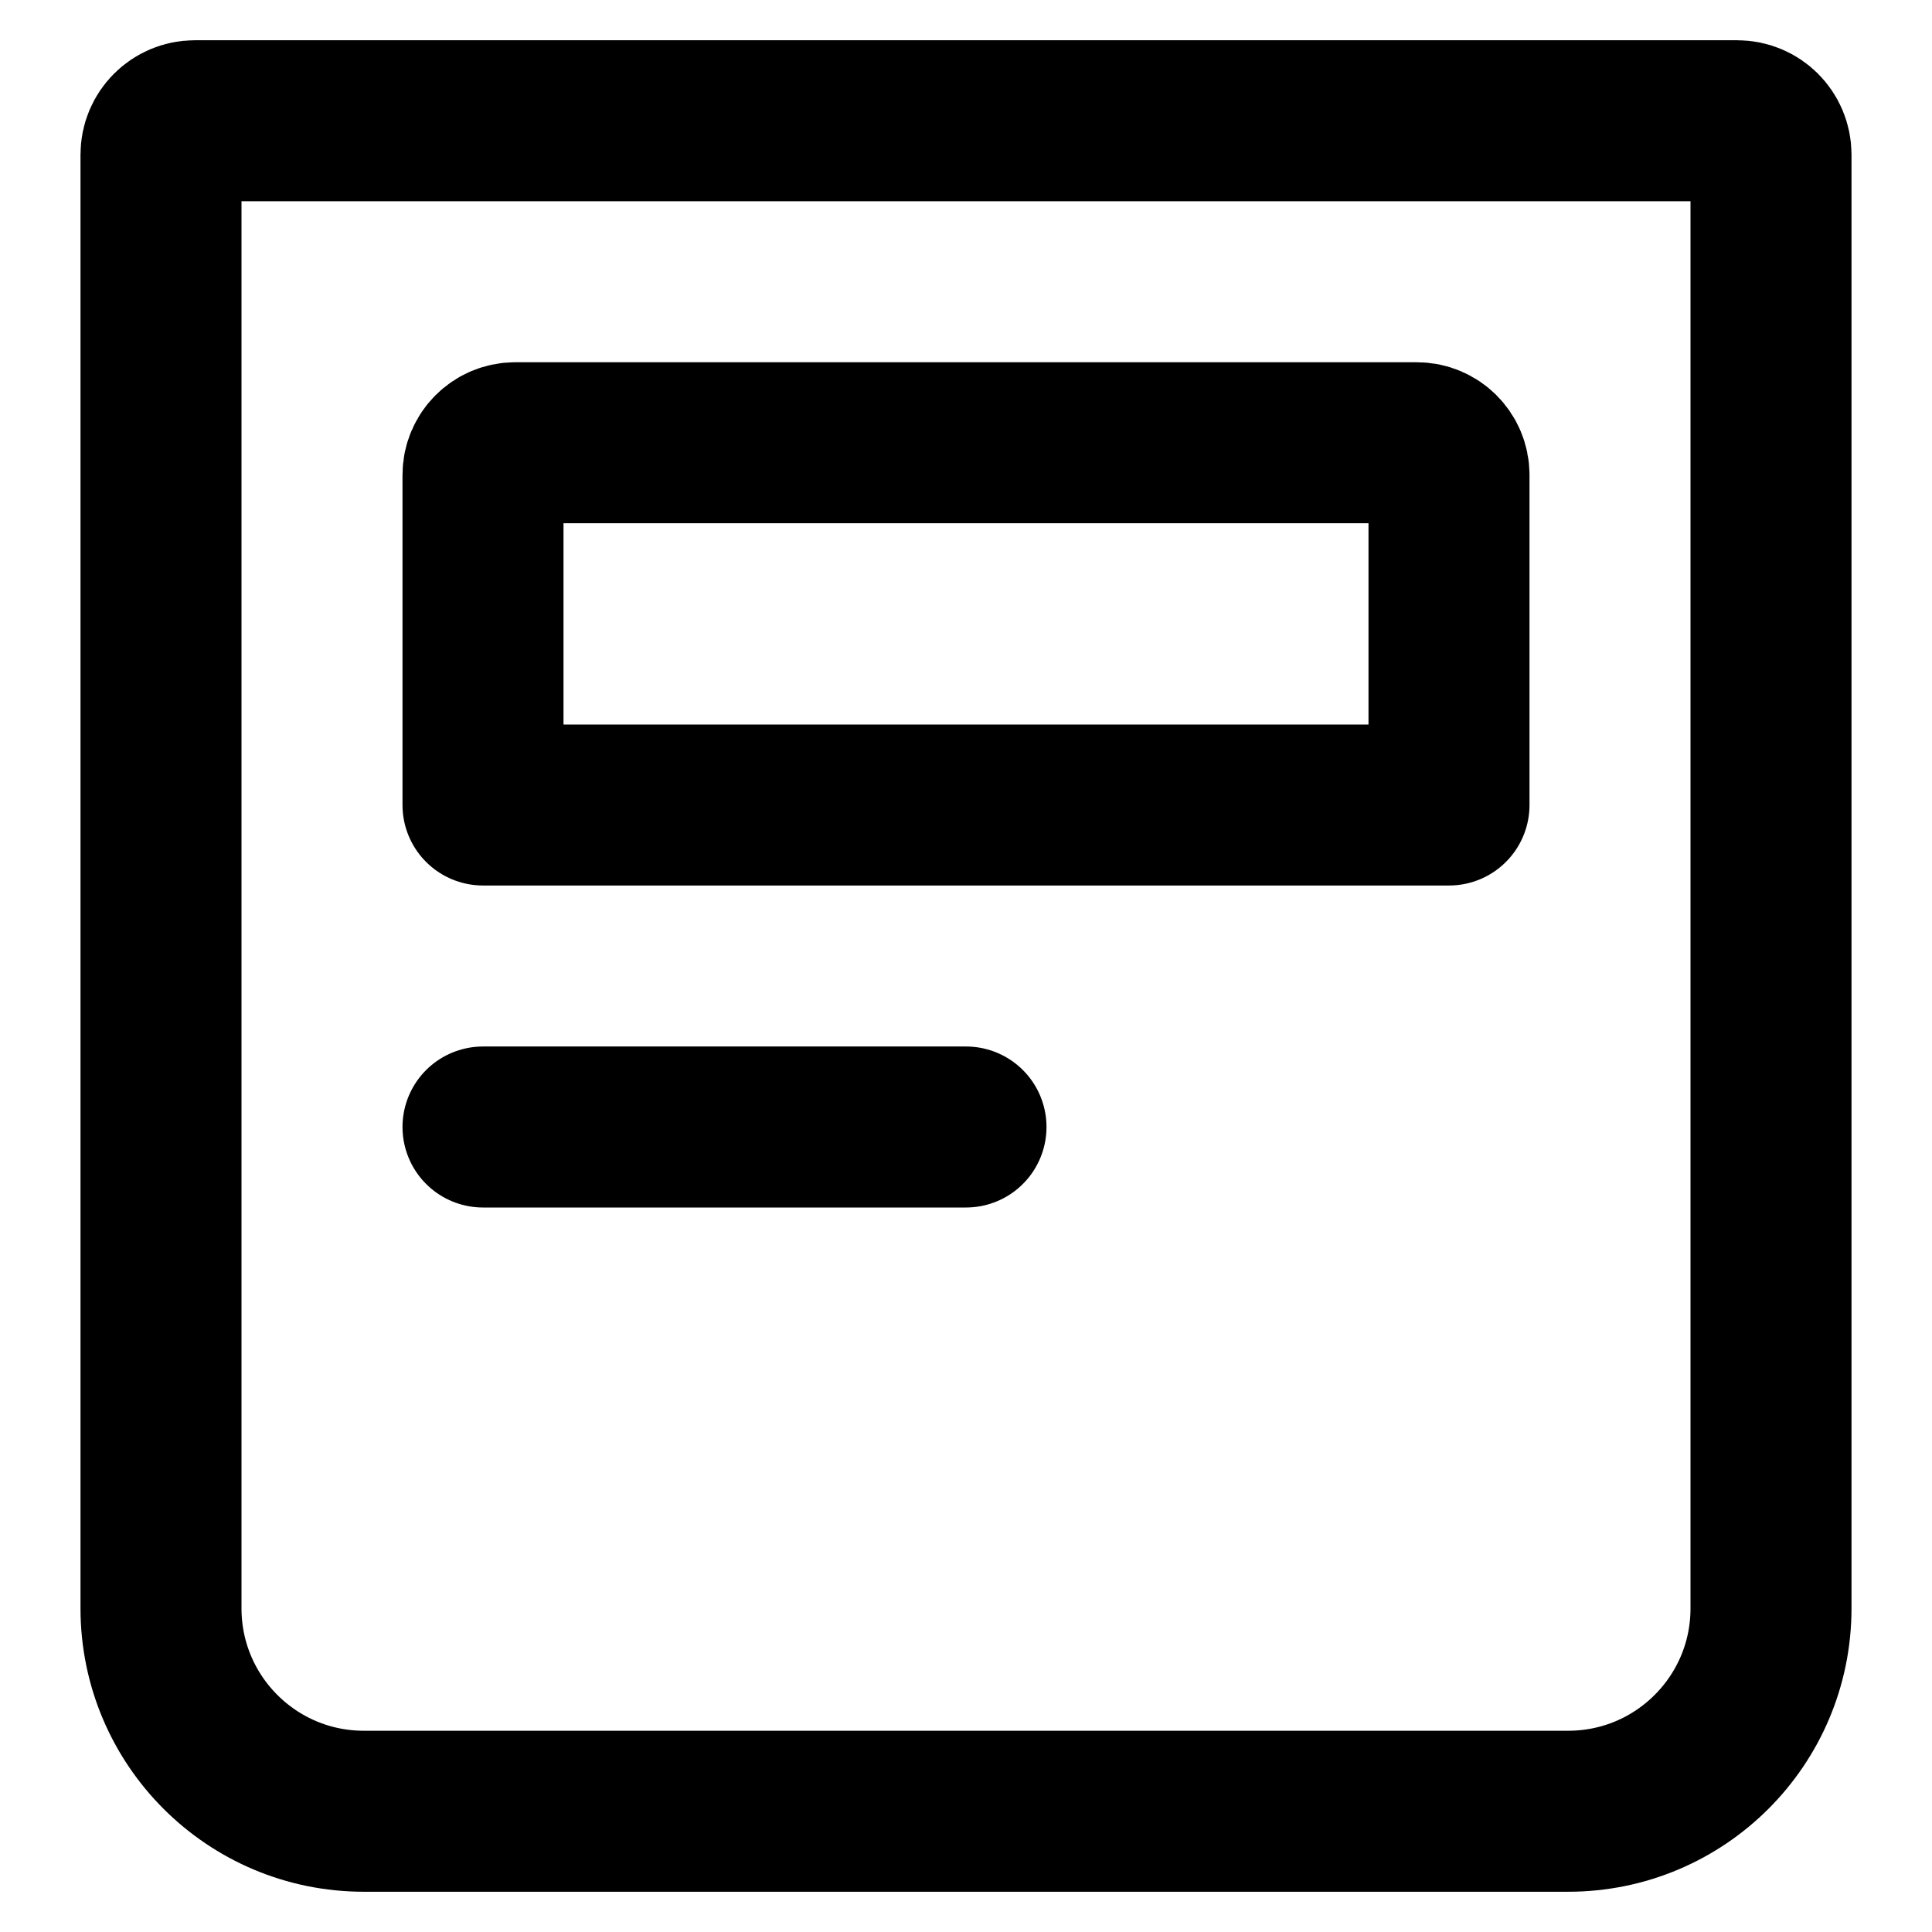
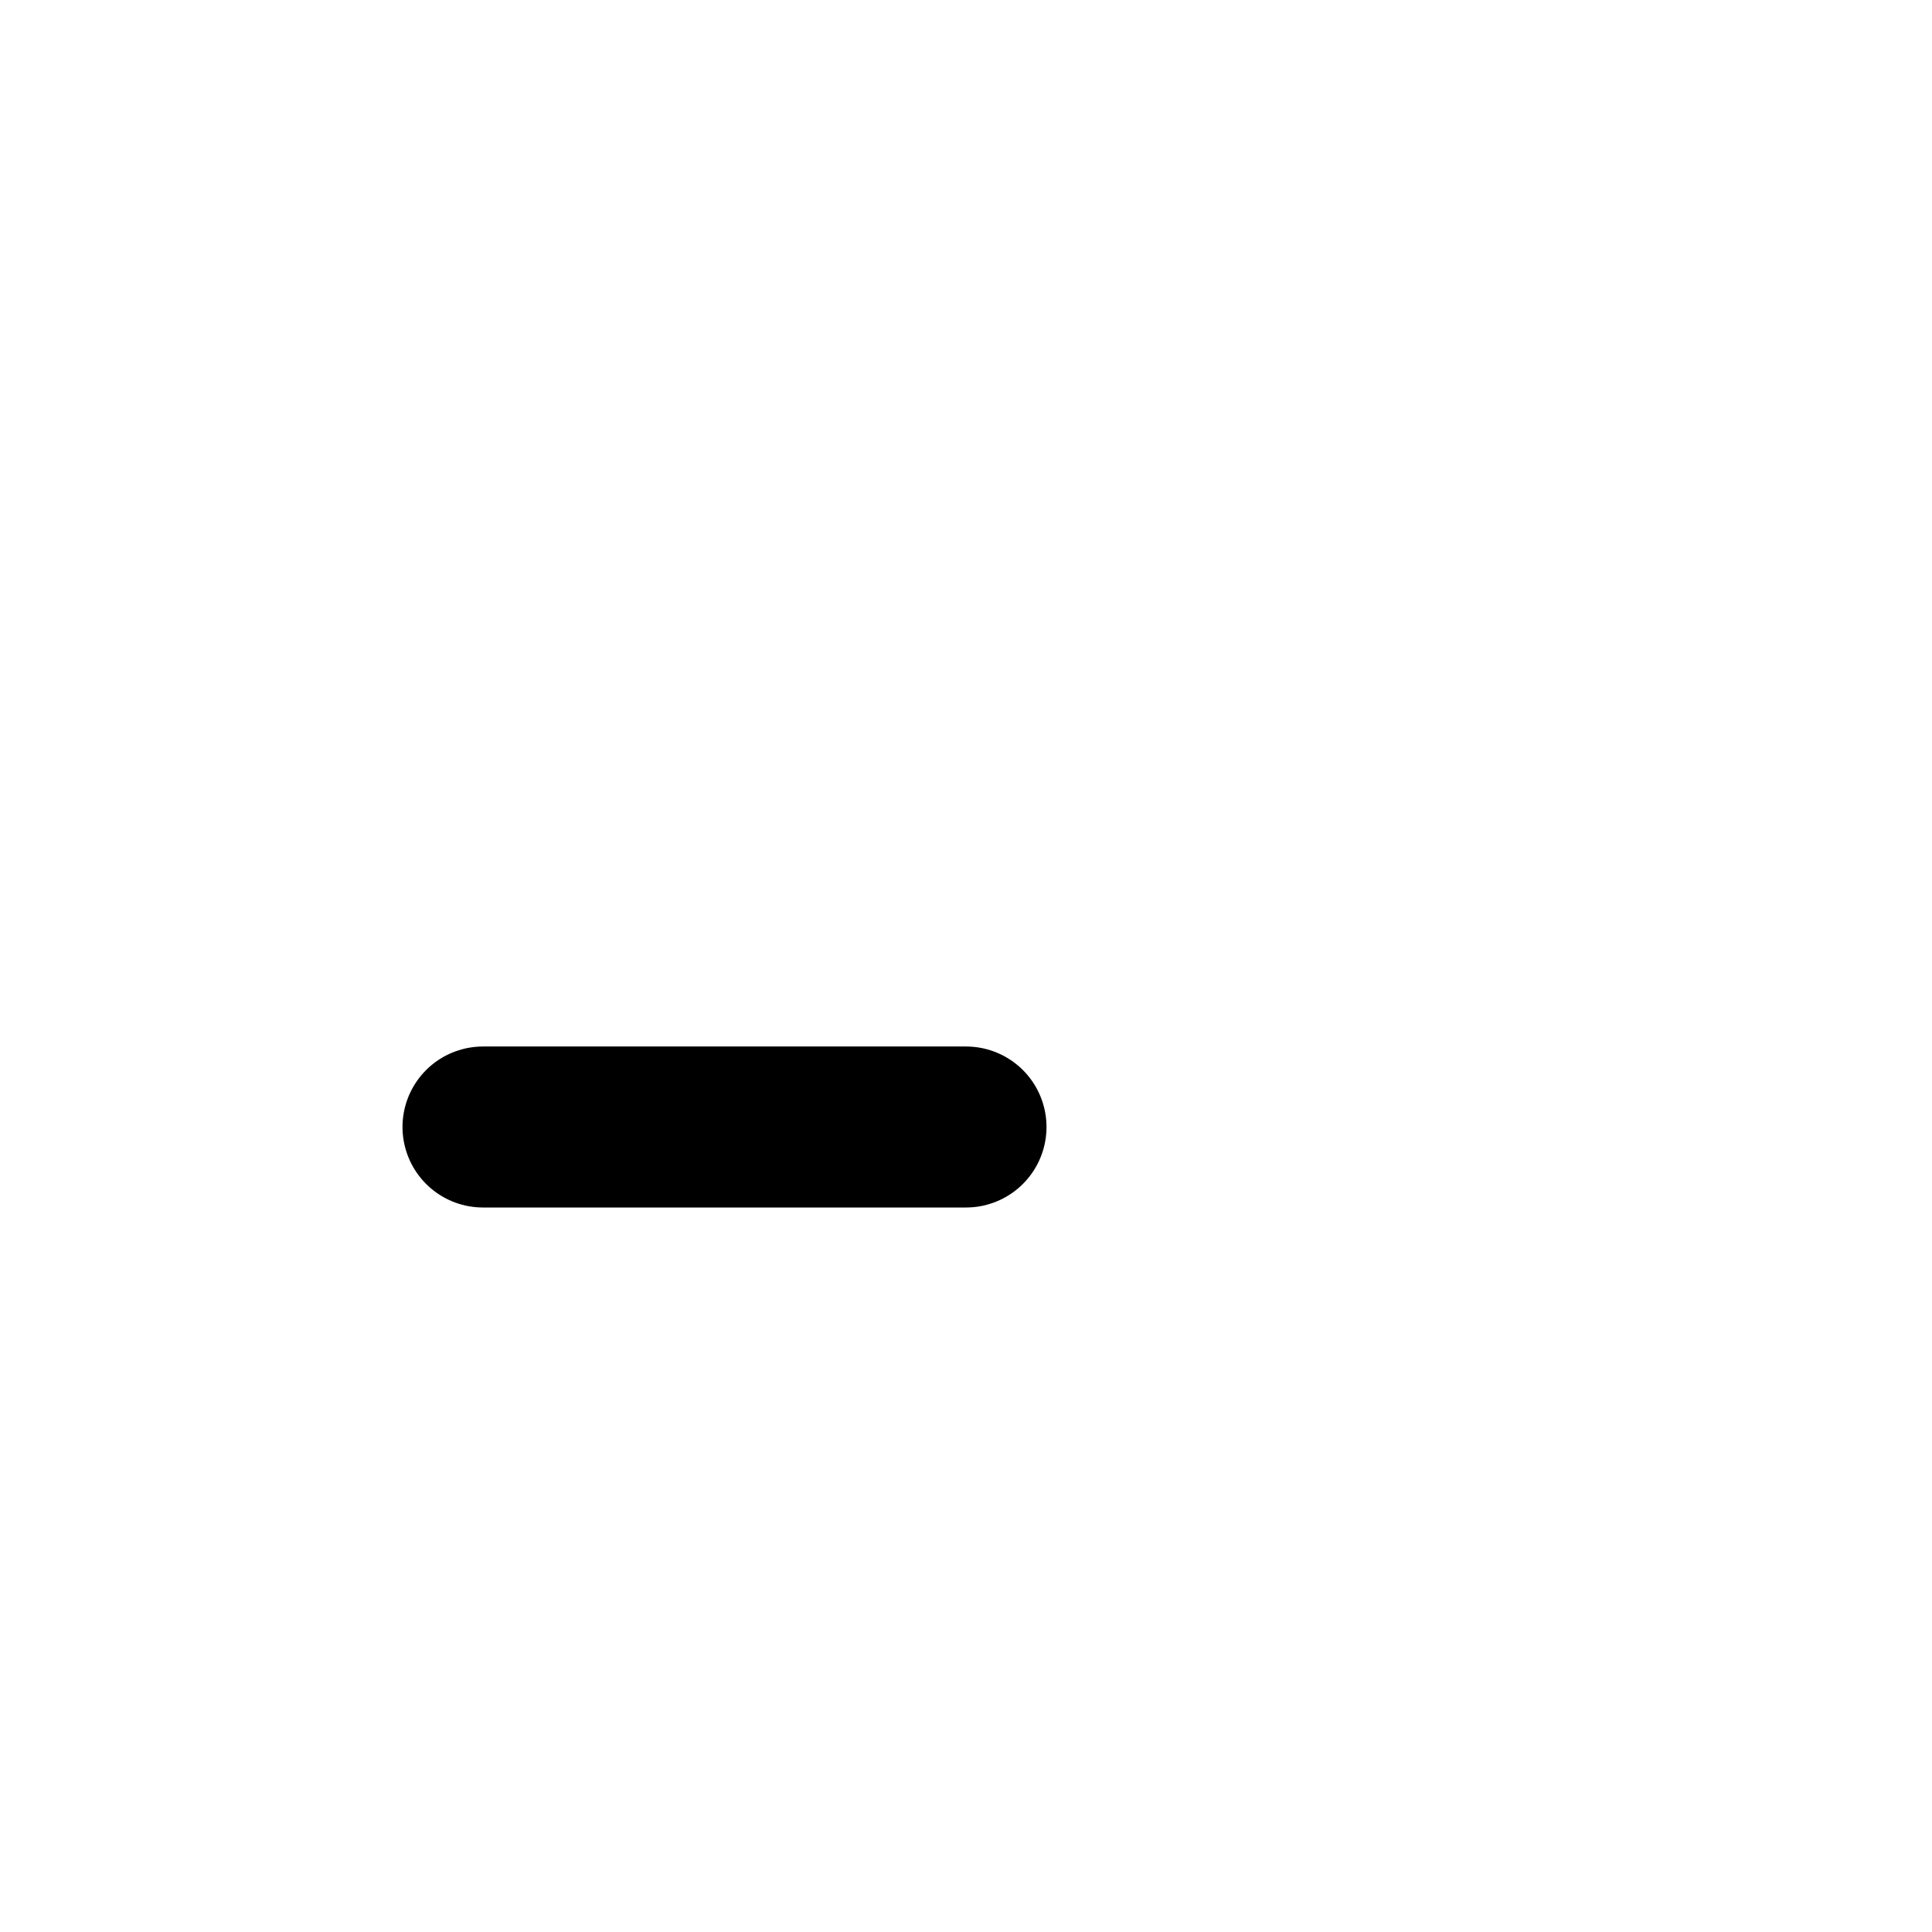
<svg xmlns="http://www.w3.org/2000/svg" height="24px" version="1.1" viewBox="0 0 24 24" width="24px">
  <title />
  <desc />
  <g fill="none" fill-rule="evenodd" id="Social-/-18---Social,-blog,-feed,-news,-paper,-website-icon" stroke="none" stroke-linecap="round" stroke-linejoin="round" stroke-width="1">
-     <path d="M2,19.98 L2,1.92 C2,1.688 2.188,1.5 2.42,1.5 L21.58,1.5 C21.812,1.5 22,1.688 22,1.92 L22,19.98 C22,21.372 20.872,22.5 19.48,22.5 L4.52,22.5 C3.128,22.5 2,21.372 2,19.98 Z" id="Path" stroke="#000000" stroke-width="2" />
-     <path d="M6.4,5.5 C6.179,5.5 6,5.679 6,5.9 L6,10 L18,10 L18,5.9 C18,5.679 17.821,5.5 17.6,5.5 L6.4,5.5 Z" id="Path" stroke="#000000" stroke-width="2" />
    <line id="Path" stroke="#000000" stroke-width="2" x1="6" x2="12" y1="14" y2="14" />
  </g>
</svg>